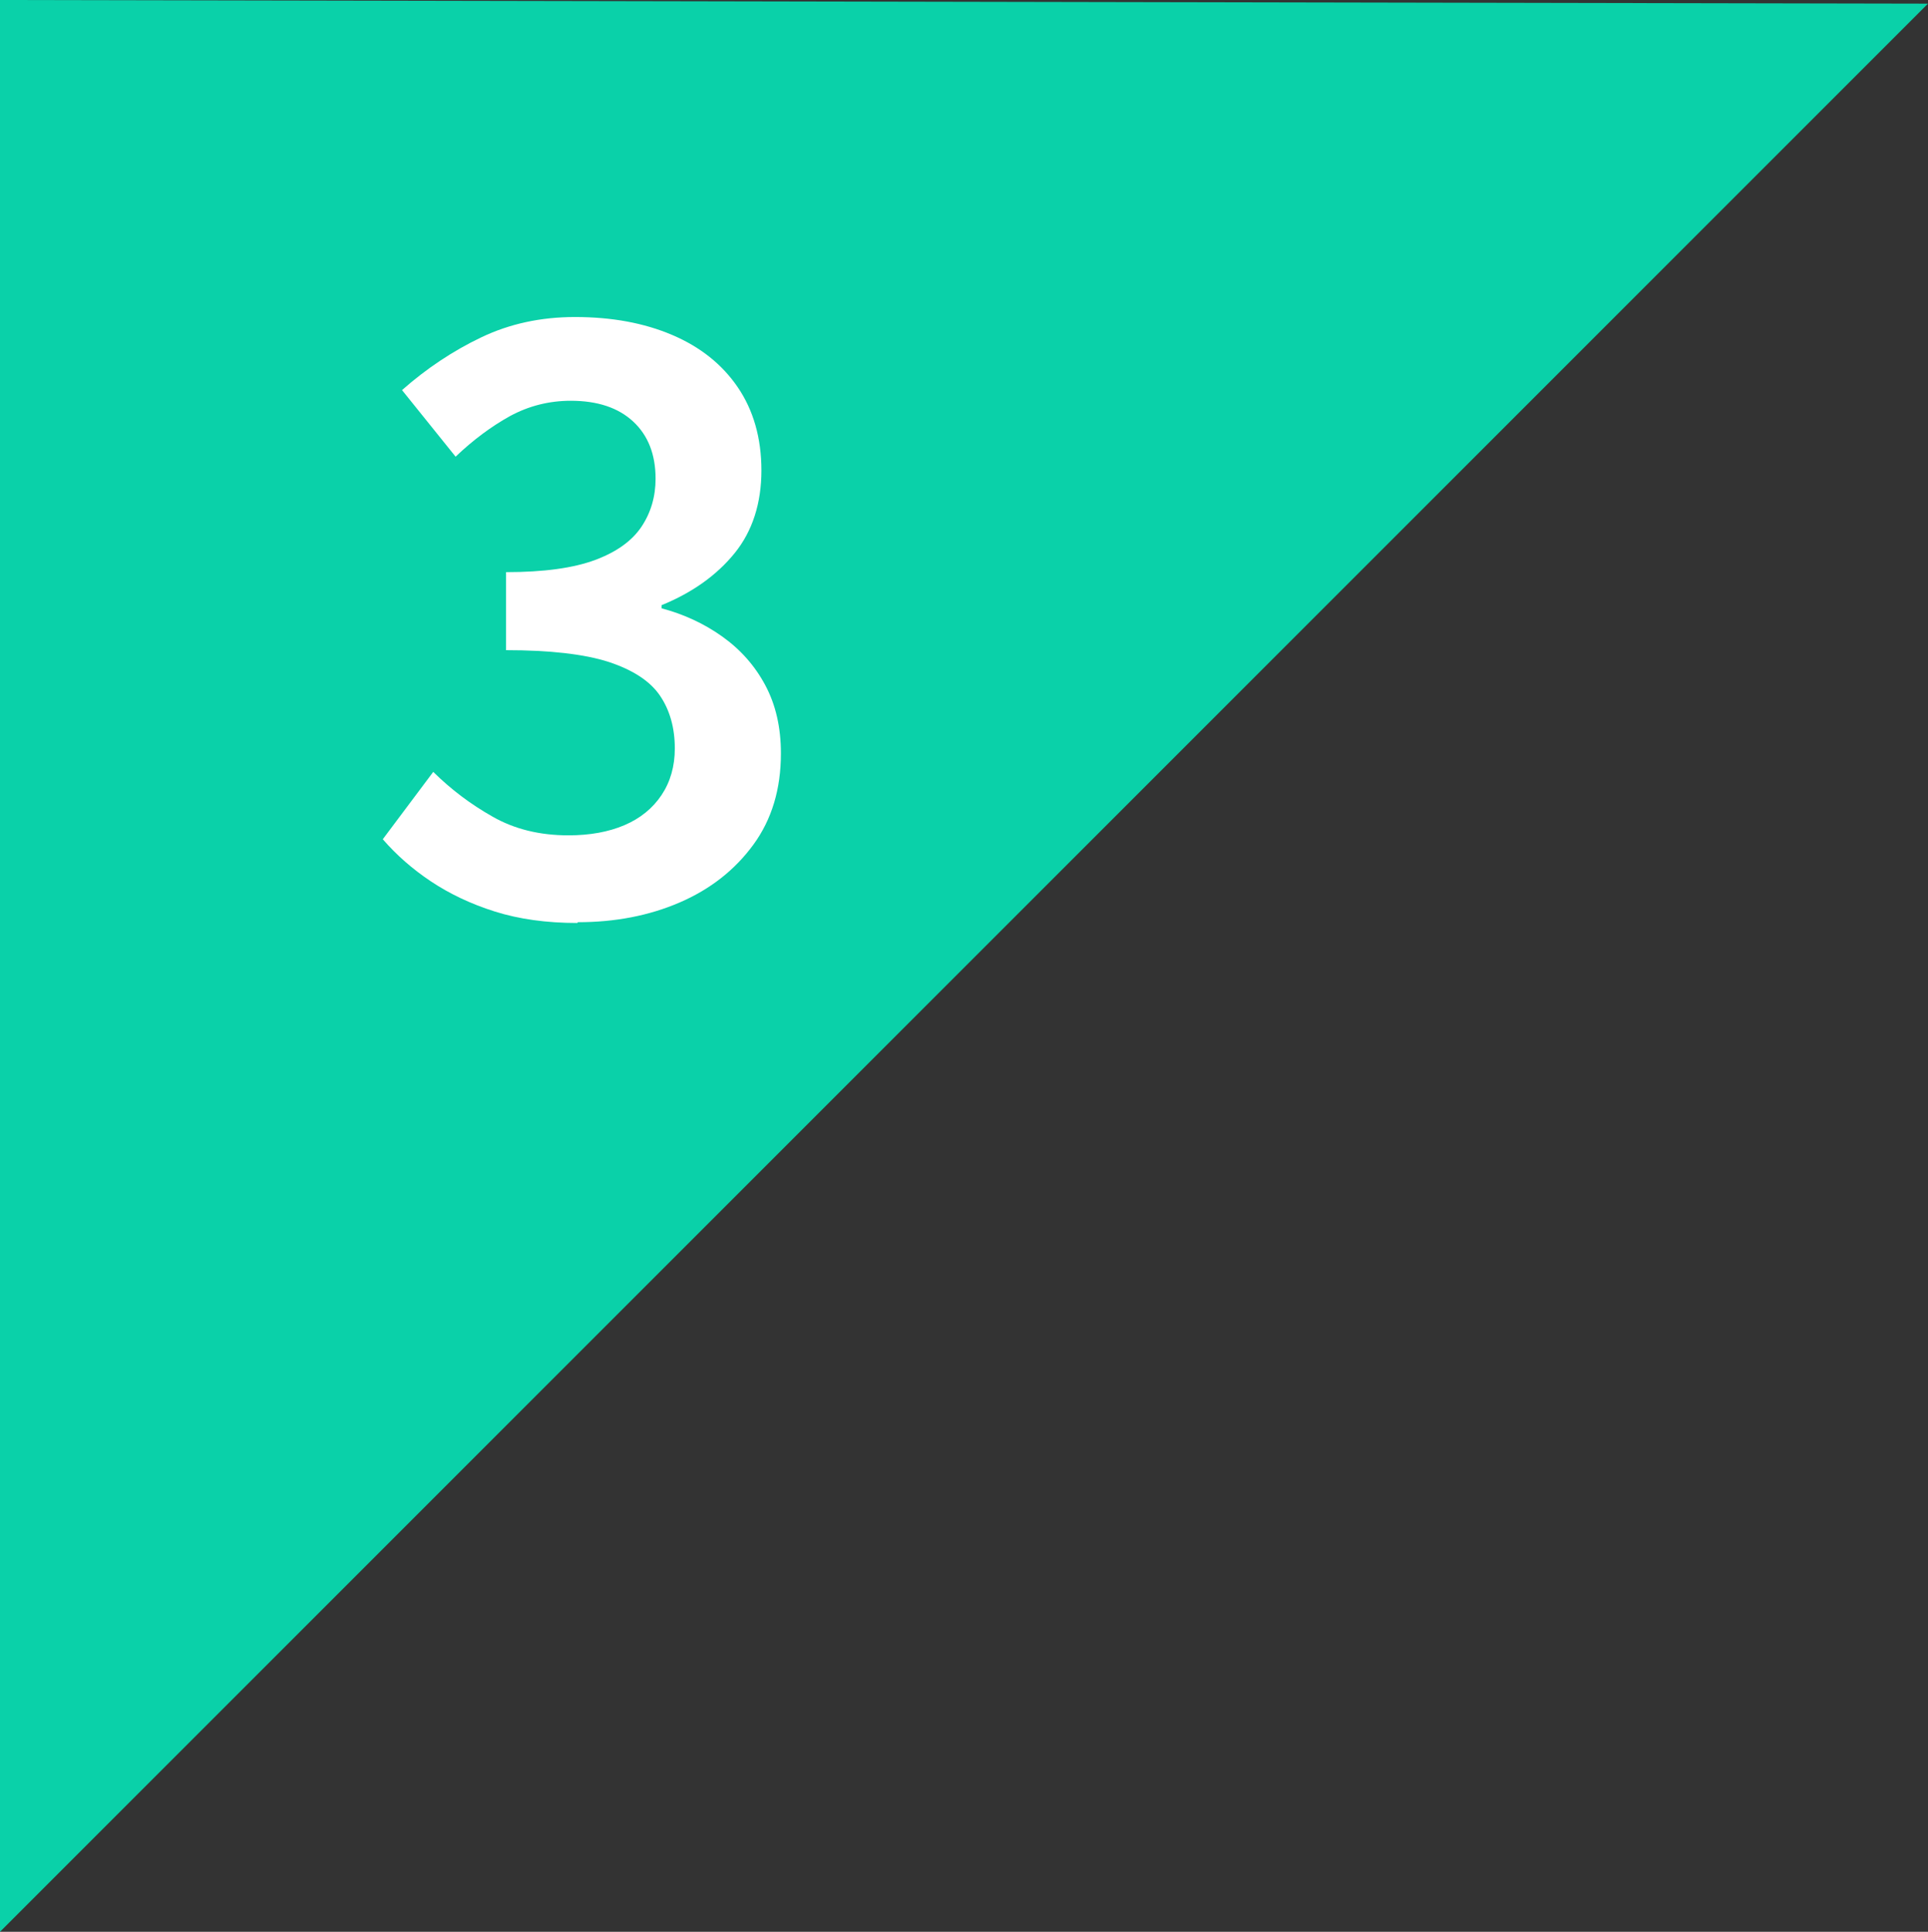
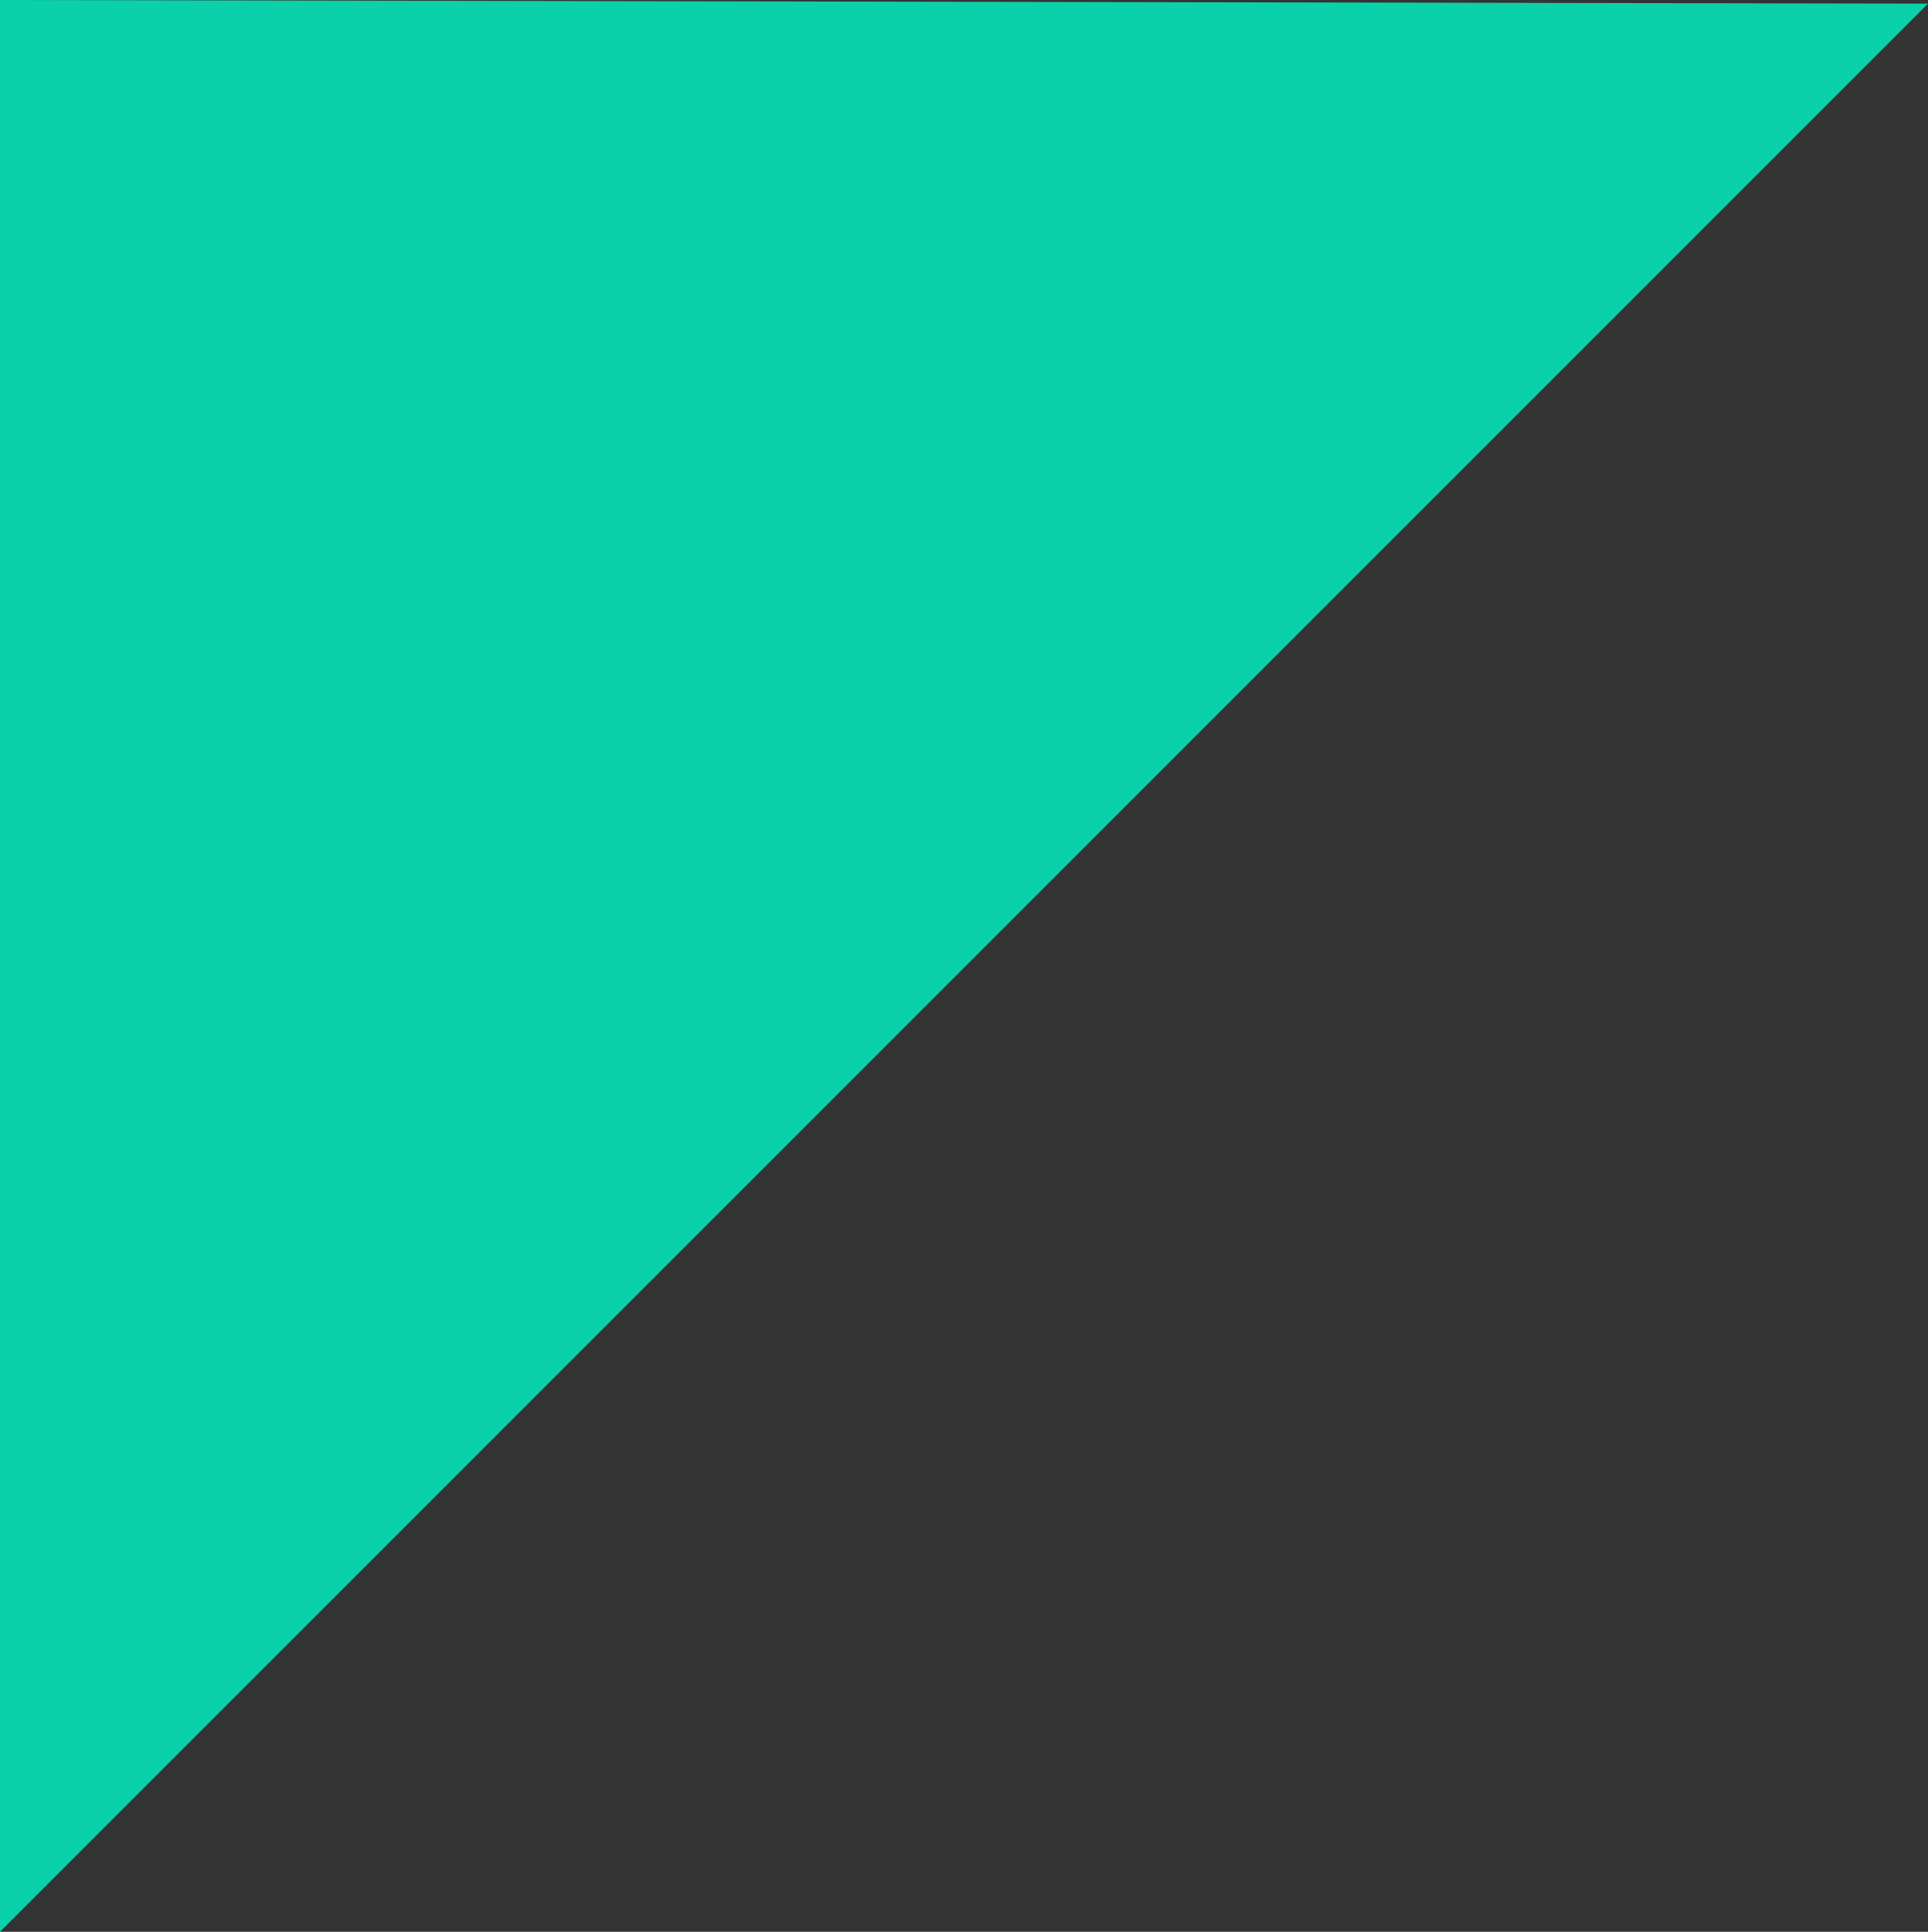
<svg xmlns="http://www.w3.org/2000/svg" id="_レイヤー_2" data-name="レイヤー 2" viewBox="0 0 74.14 74.28">
  <rect x="0" y="0" width="74.14" height="74.28" fill="#333333" stroke="none" />
  <defs>
    <style>
      .cls-1 {
        fill: #0ad1a9;
      }

      .cls-1, .cls-2 {
        stroke-width: 0px;
      }

      .cls-2 {
        fill: #fff;
      }
    </style>
  </defs>
  <g id="_レイヤー_1-2" data-name="レイヤー 1">
    <g>
      <polygon class="cls-1" points="0 0 0 74.28 74.14 .14 0 0" />
-       <path class="cls-2" d="M22.2,35.49c-1.19,0-2.25-.15-3.17-.44s-1.74-.68-2.46-1.16c-.72-.48-1.33-1.02-1.85-1.62l1.94-2.59c.68.67,1.43,1.24,2.28,1.72.84.48,1.81.72,2.92.72.82,0,1.54-.13,2.15-.39s1.09-.65,1.43-1.16c.34-.51.51-1.11.51-1.79,0-.79-.19-1.47-.57-2.03-.38-.56-1.04-.99-1.98-1.3-.94-.3-2.26-.45-3.94-.45v-3c1.46,0,2.6-.16,3.43-.47s1.42-.74,1.78-1.28c.36-.54.54-1.16.54-1.84,0-.94-.29-1.67-.86-2.2s-1.37-.8-2.4-.8c-.84,0-1.62.2-2.34.59-.72.4-1.42.92-2.09,1.56l-2.06-2.56c.94-.83,1.96-1.51,3.05-2.03,1.09-.52,2.29-.78,3.6-.78,1.42,0,2.66.23,3.74.69,1.08.46,1.92,1.13,2.52,2.01.6.88.91,1.95.91,3.2s-.34,2.33-1.03,3.18c-.69.85-1.63,1.52-2.81,2v.12c.86.23,1.64.59,2.34,1.09s1.25,1.12,1.65,1.87c.4.75.6,1.62.6,2.62,0,1.37-.35,2.54-1.06,3.51s-1.65,1.71-2.83,2.22-2.49.76-3.92.76Z" />
    </g>
  </g>
</svg>